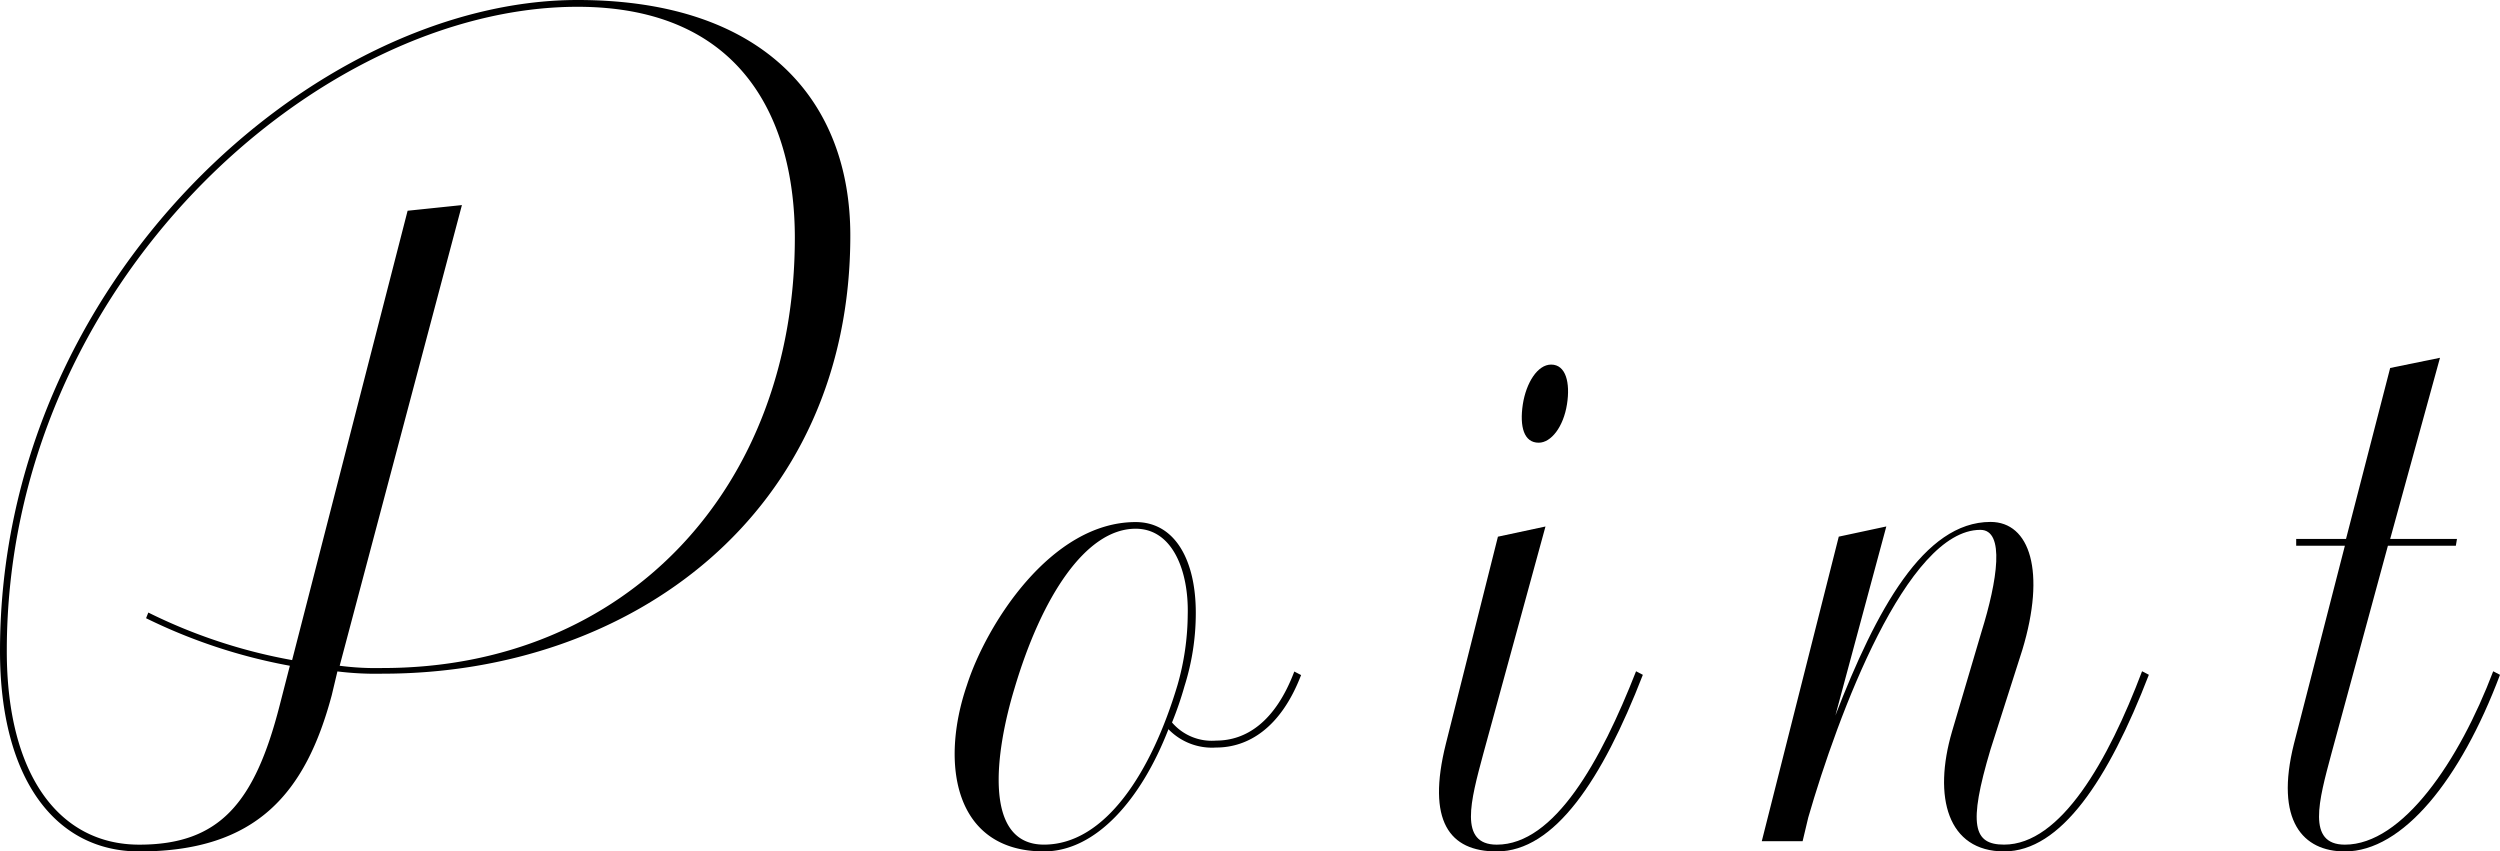
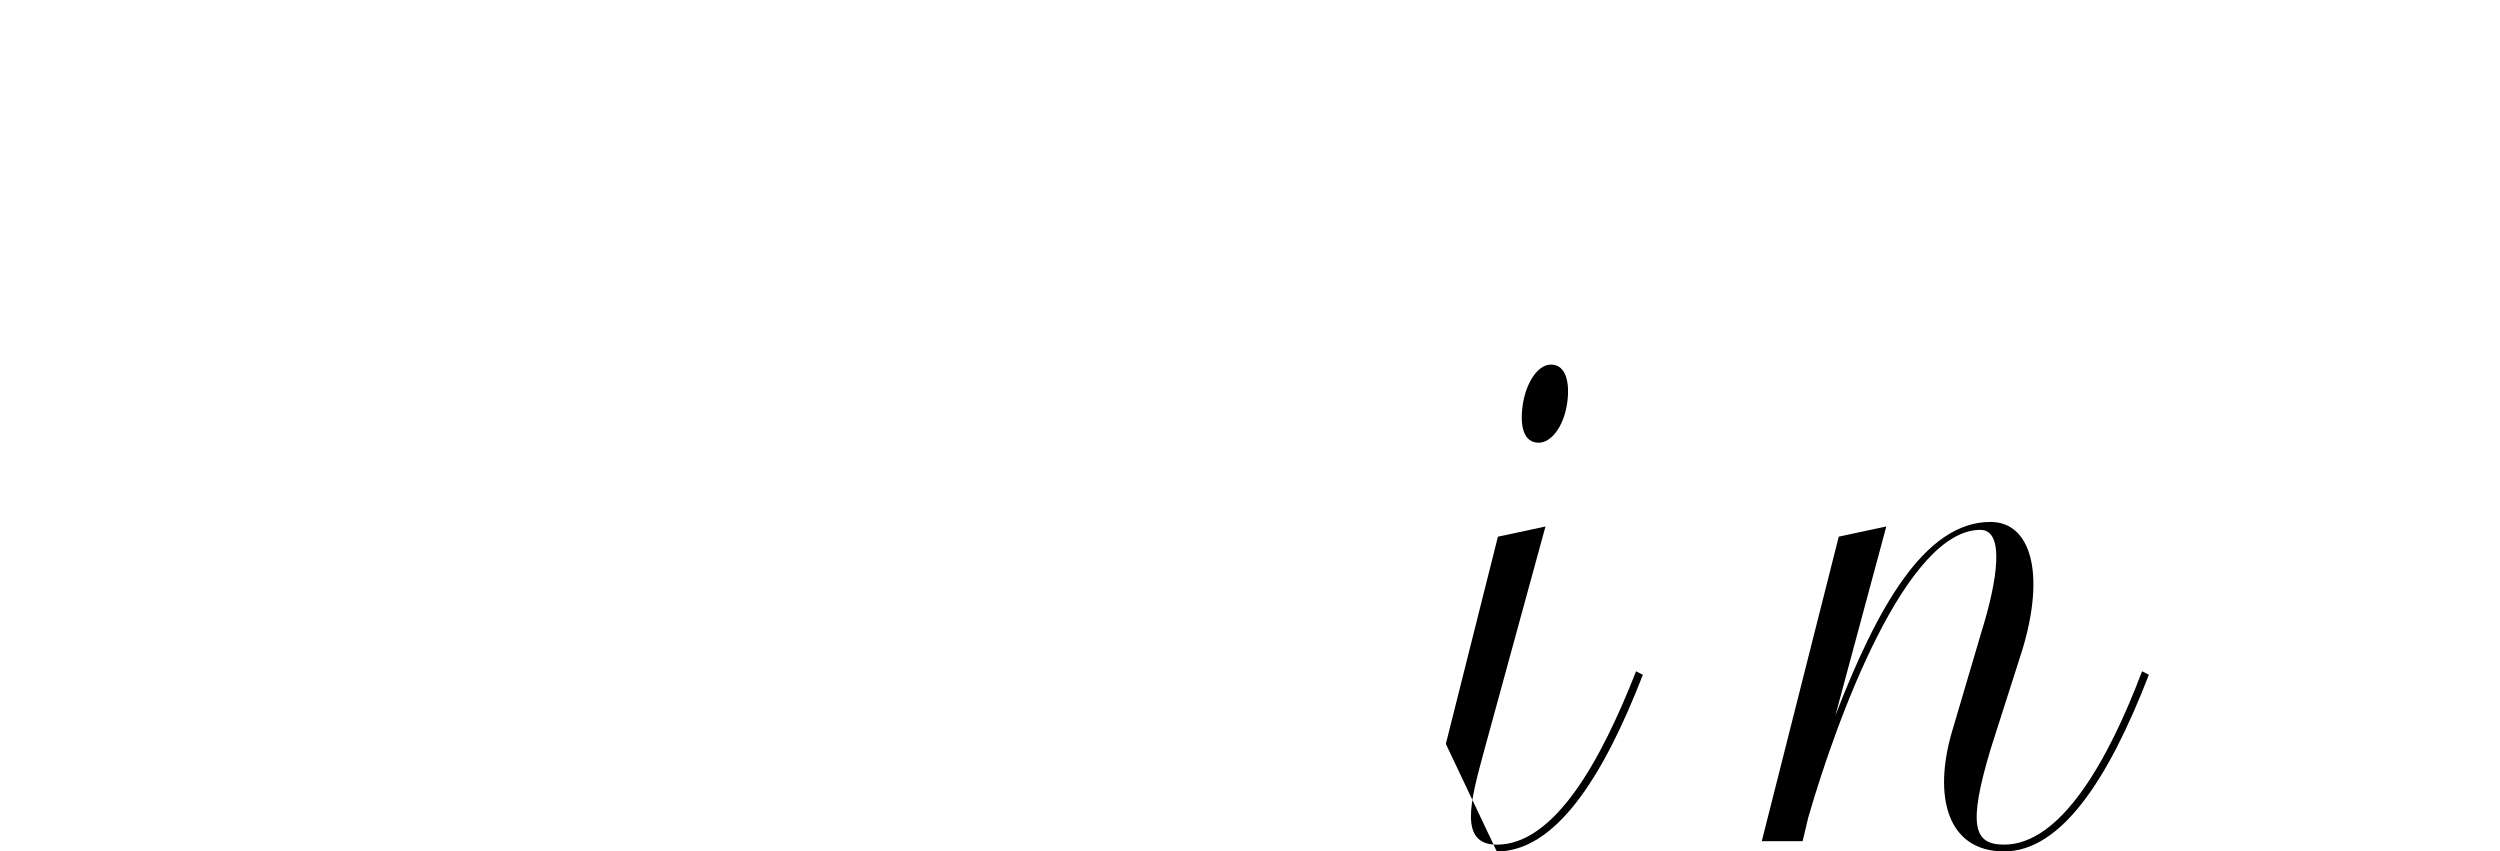
<svg xmlns="http://www.w3.org/2000/svg" width="70.656" height="24.064" viewBox="0 0 70.656 24.064">
  <g id="グループ_1356" data-name="グループ 1356" transform="translate(-550.872 -10050)">
-     <path id="パス_629" data-name="パス 629" d="M13.986,25.476l-.16.672c-.736,2.752-2.112,4.416-5.44,4.416-2.368,0-3.936-2.048-3.936-5.664,0-10.5,8.928-18.4,16.32-18.4,5.312,0,7.712,2.88,7.712,6.656,0,7.872-6.208,12.384-13.216,12.384A8.793,8.793,0,0,1,13.986,25.476Zm3.52-13.184L14.05,25.316a7.95,7.95,0,0,0,1.216.064c6.88,0,11.648-5.088,11.648-12.16,0-3.264-1.44-6.528-6.144-6.528-7.3,0-16.128,7.808-16.128,18.208,0,3.488,1.472,5.472,3.744,5.472s3.264-1.184,3.968-3.936l.288-1.12a15.53,15.53,0,0,1-4.064-1.344l.064-.16a15.151,15.151,0,0,0,4.064,1.344l3.264-12.7,1.536-.16Z" transform="translate(546.422 10043.5)" />
-     <path id="パス_630" data-name="パス 630" d="M52.651,35.406c-.768,1.984-2.048,3.456-3.52,3.456-2.528,0-2.944-2.464-2.176-4.7.544-1.7,2.368-4.608,4.768-4.608,1.12,0,1.7,1.088,1.7,2.56a6.854,6.854,0,0,1-.32,2.08,9.617,9.617,0,0,1-.352,1.024,1.479,1.479,0,0,0,1.248.512c.832,0,1.664-.512,2.208-1.952l.192.1c-.576,1.5-1.5,2.048-2.4,2.048a1.715,1.715,0,0,1-1.344-.512Zm.256-1.248a7.4,7.4,0,0,0,.288-1.984c.032-1.216-.416-2.432-1.472-2.432-1.408,0-2.656,1.92-3.424,4.512-.544,1.792-.9,4.416.832,4.416s3.04-2.048,3.776-4.512Z" transform="translate(531.245 10035.201)" />
-     <path id="パス_631" data-name="パス 631" d="M68.191,33.32l1.472-5.856,1.344-.288-1.76,6.432c-.352,1.312-.7,2.56.384,2.56,1.632,0,2.944-2.368,3.936-4.9l.192.1c-1.152,2.976-2.5,4.992-4.128,4.992C68.287,36.36,67.647,35.5,68.191,33.32ZM71.167,22.6c.416,0,.544.512.448,1.12-.1.64-.448,1.088-.8,1.088-.416,0-.544-.448-.448-1.088C70.463,23.112,70.783,22.6,71.167,22.6Z" transform="translate(523.544 10037.704)" />
+     <path id="パス_631" data-name="パス 631" d="M68.191,33.32l1.472-5.856,1.344-.288-1.76,6.432c-.352,1.312-.7,2.56.384,2.56,1.632,0,2.944-2.368,3.936-4.9l.192.1c-1.152,2.976-2.5,4.992-4.128,4.992ZM71.167,22.6c.416,0,.544.512.448,1.12-.1.64-.448,1.088-.8,1.088-.416,0-.544-.448-.448-1.088C70.463,23.112,70.783,22.6,71.167,22.6Z" transform="translate(523.544 10037.704)" />
    <path id="パス_632" data-name="パス 632" d="M89.1,38.862c-1.6,0-2.016-1.536-1.472-3.392l.832-2.816c.448-1.44.672-2.88-.032-2.88-2.08,0-4.032,5.248-4.864,8.128l-.16.672H82.25l2.176-8.608,1.344-.288-1.44,5.344c1.152-2.976,2.5-5.472,4.384-5.472,1.12,0,1.568,1.408.9,3.616l-.9,2.816c-.64,2.144-.48,2.688.384,2.688,1.6,0,2.944-2.368,3.9-4.9l.192.1C92.042,36.846,90.7,38.862,89.1,38.862Z" transform="translate(518.414 10035.201)" />
-     <path id="パス_633" data-name="パス 633" d="M105.652,33.212l1.44-5.6h-1.376V27.42h1.408l1.248-4.832,1.408-.288-1.408,5.12h1.888l-.032.192h-1.92l-1.6,5.888c-.352,1.312-.7,2.56.384,2.56,1.632,0,3.232-2.368,4.192-4.9l.192.1c-1.12,2.976-2.752,4.992-4.384,4.992-1.184,0-1.984-.864-1.44-3.04Z" transform="translate(510.052 10037.812)" />
  </g>
</svg>